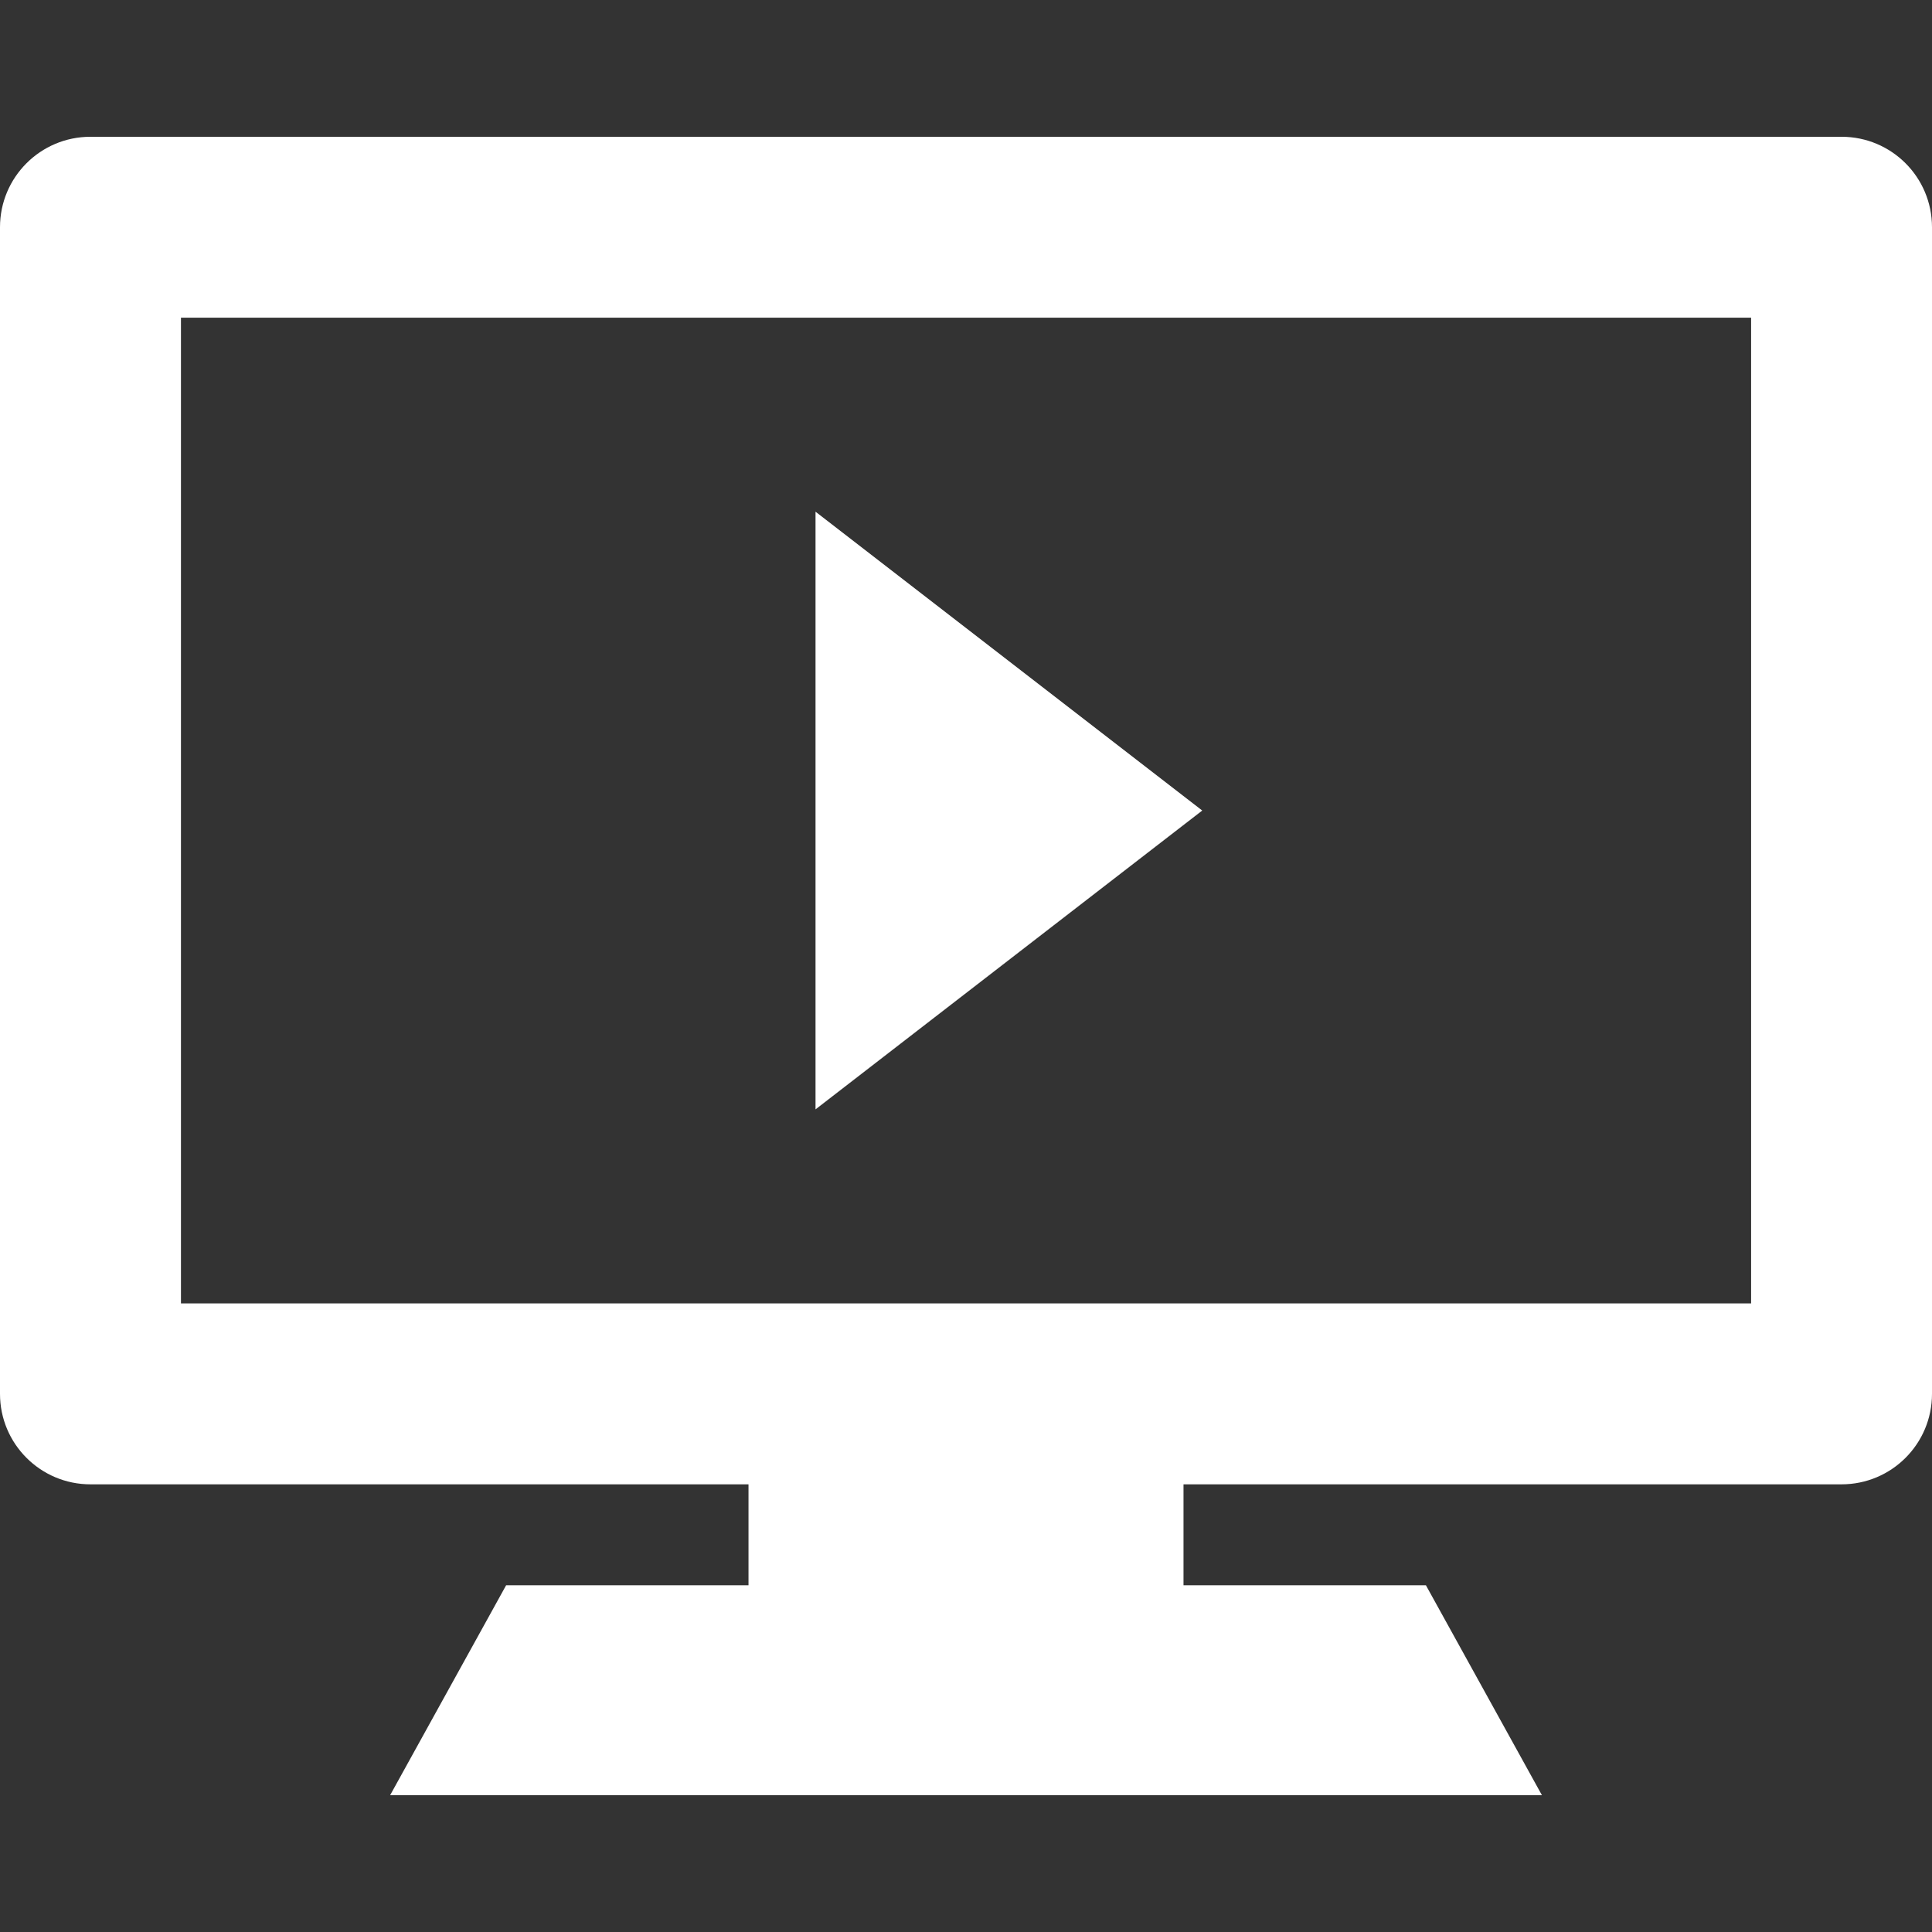
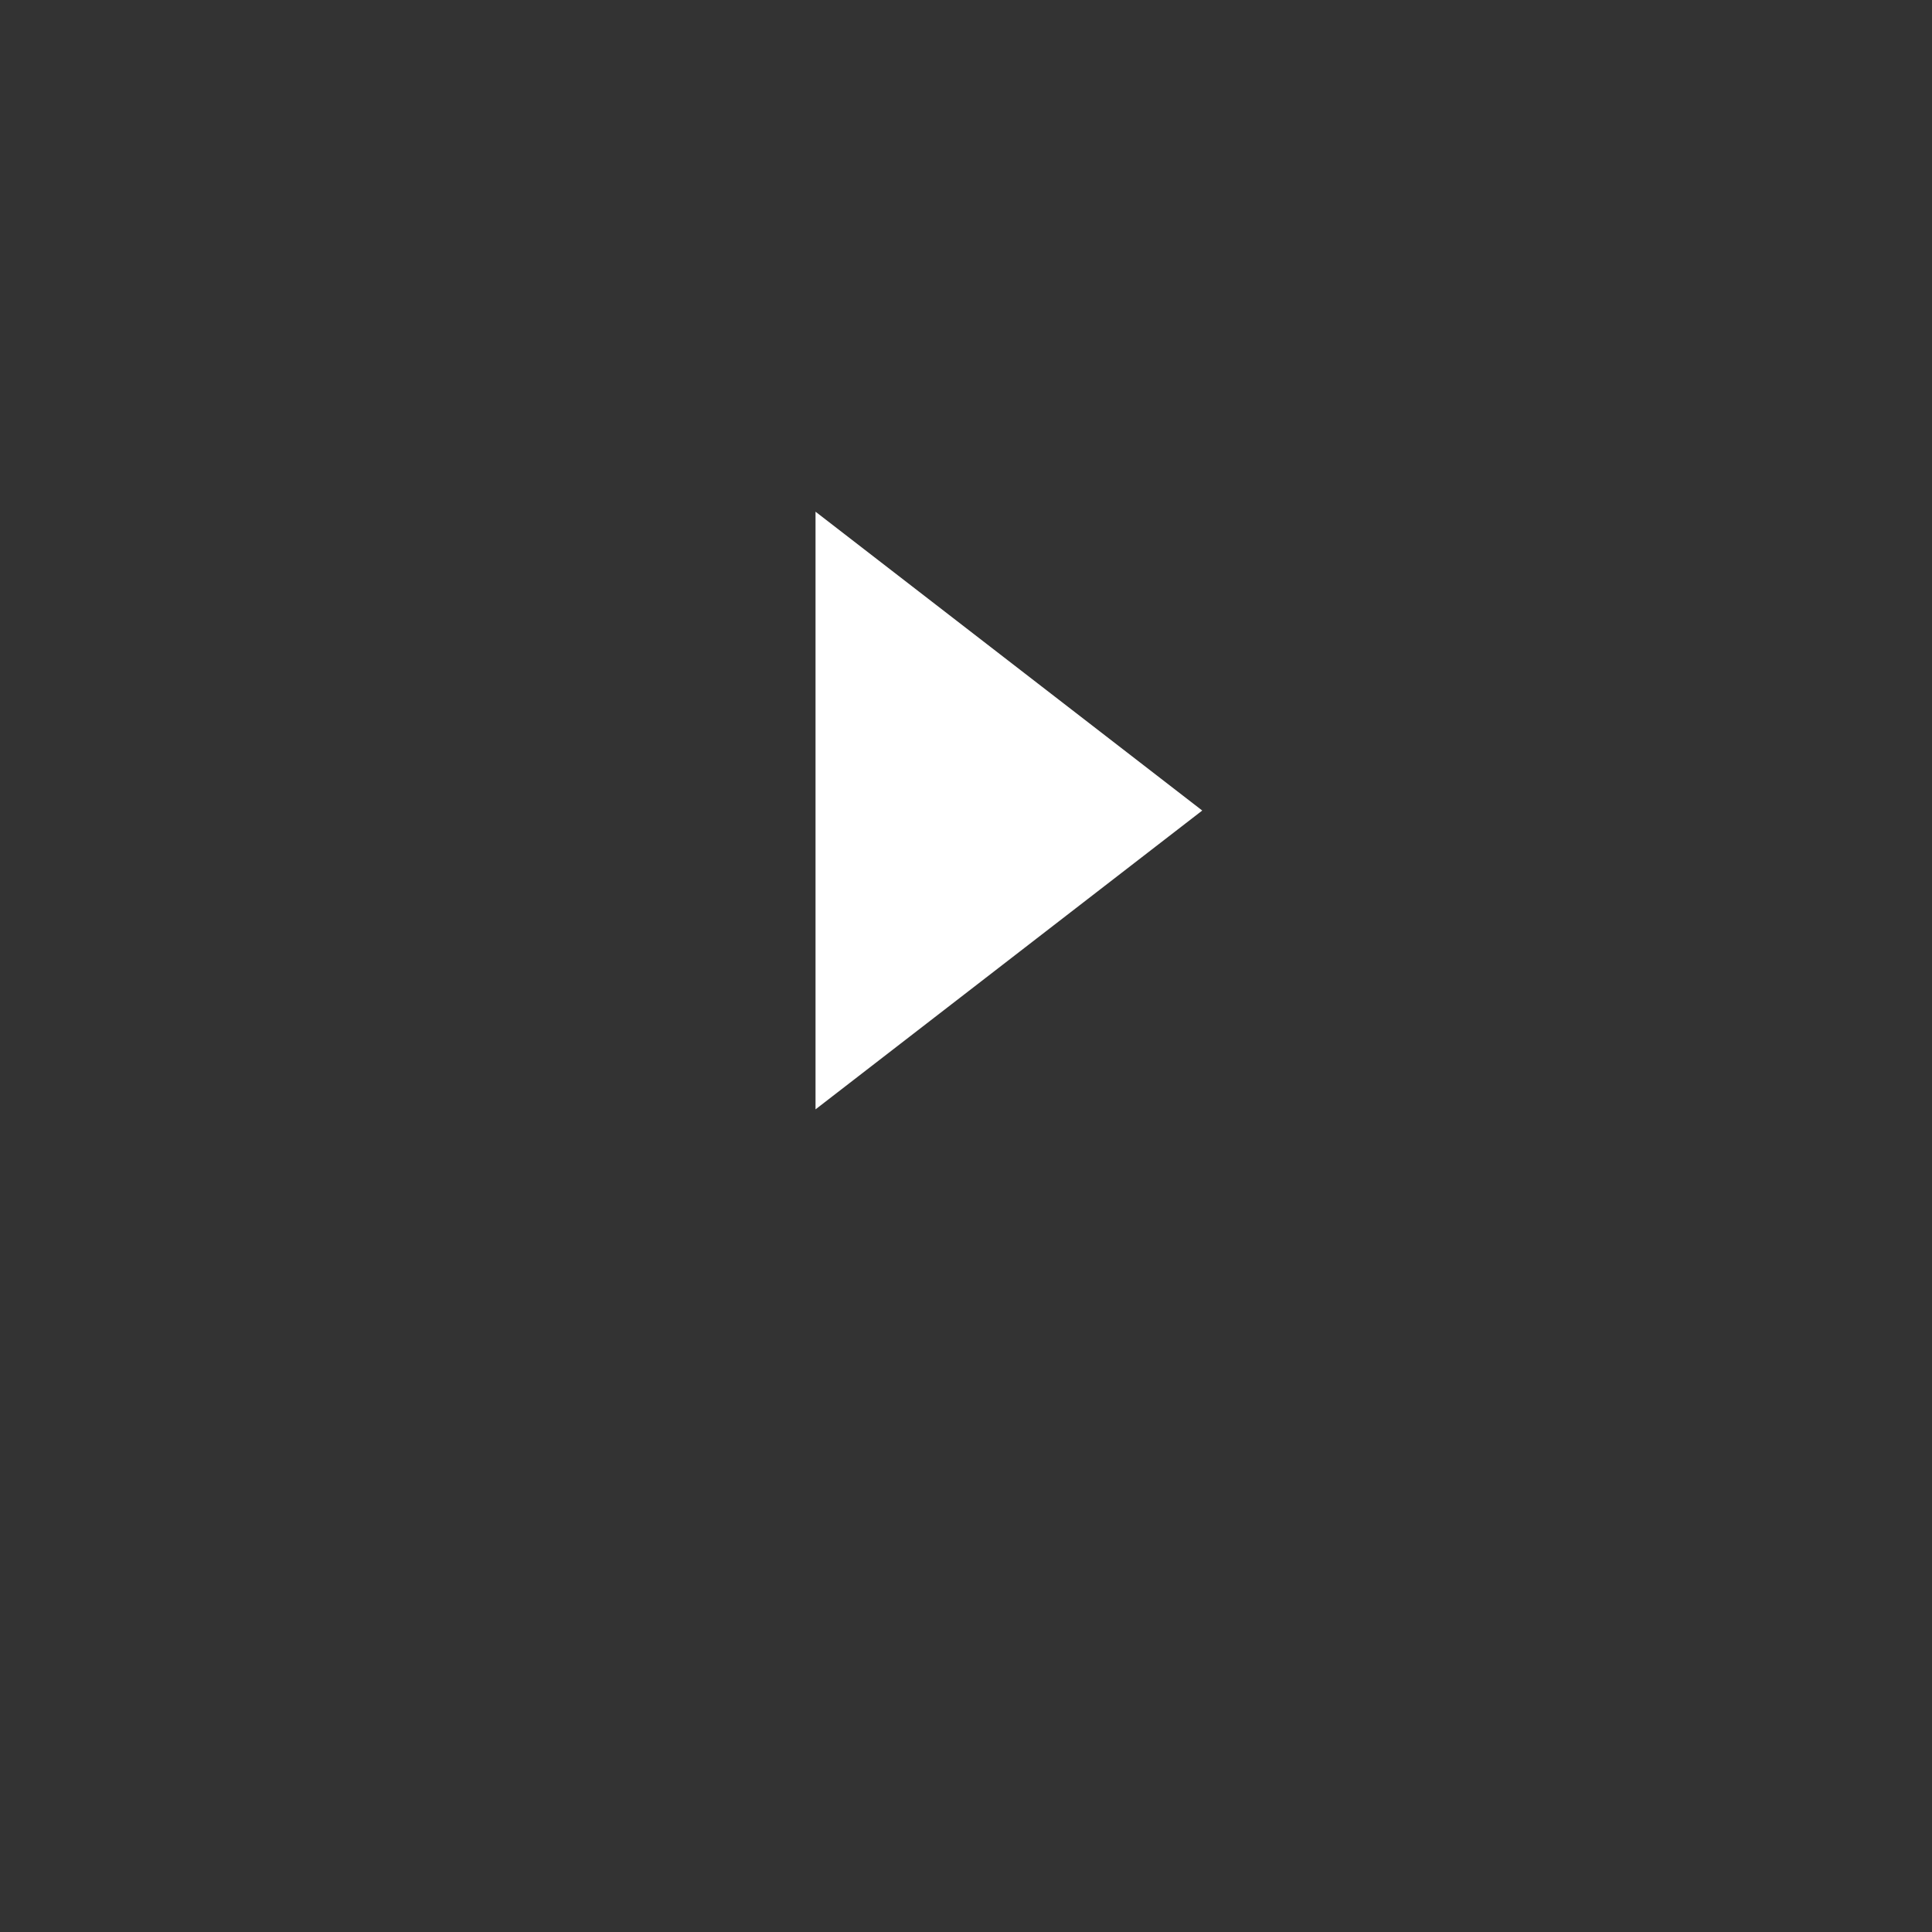
<svg xmlns="http://www.w3.org/2000/svg" fill="#ffffff" height="800px" width="800px" version="1.1" id="Capa_1" viewBox="0 0 355.146 355.146" xml:space="preserve">
  <rect x="0" y="0" width="355.146" height="355.146" fill="#333333" stroke="none" />
  <g>
-     <path d="M338.52,25.142H16.628C7.447,25.142,0,32.577,0,41.768v214.457c0,9.19,7.447,16.63,16.628,16.63h120.964v18.553H93.038   l-21.325,38.596h211.73l-21.328-38.596h-44.561v-18.553H338.52c9.192,0,16.626-7.441,16.626-16.63V41.768   C355.146,32.577,347.712,25.142,338.52,25.142z M321.894,239.599H33.265V58.394h288.629V239.599z" />
    <polygon points="149.912,94.062 149.912,203.926 220.999,148.996  " />
  </g>
</svg>